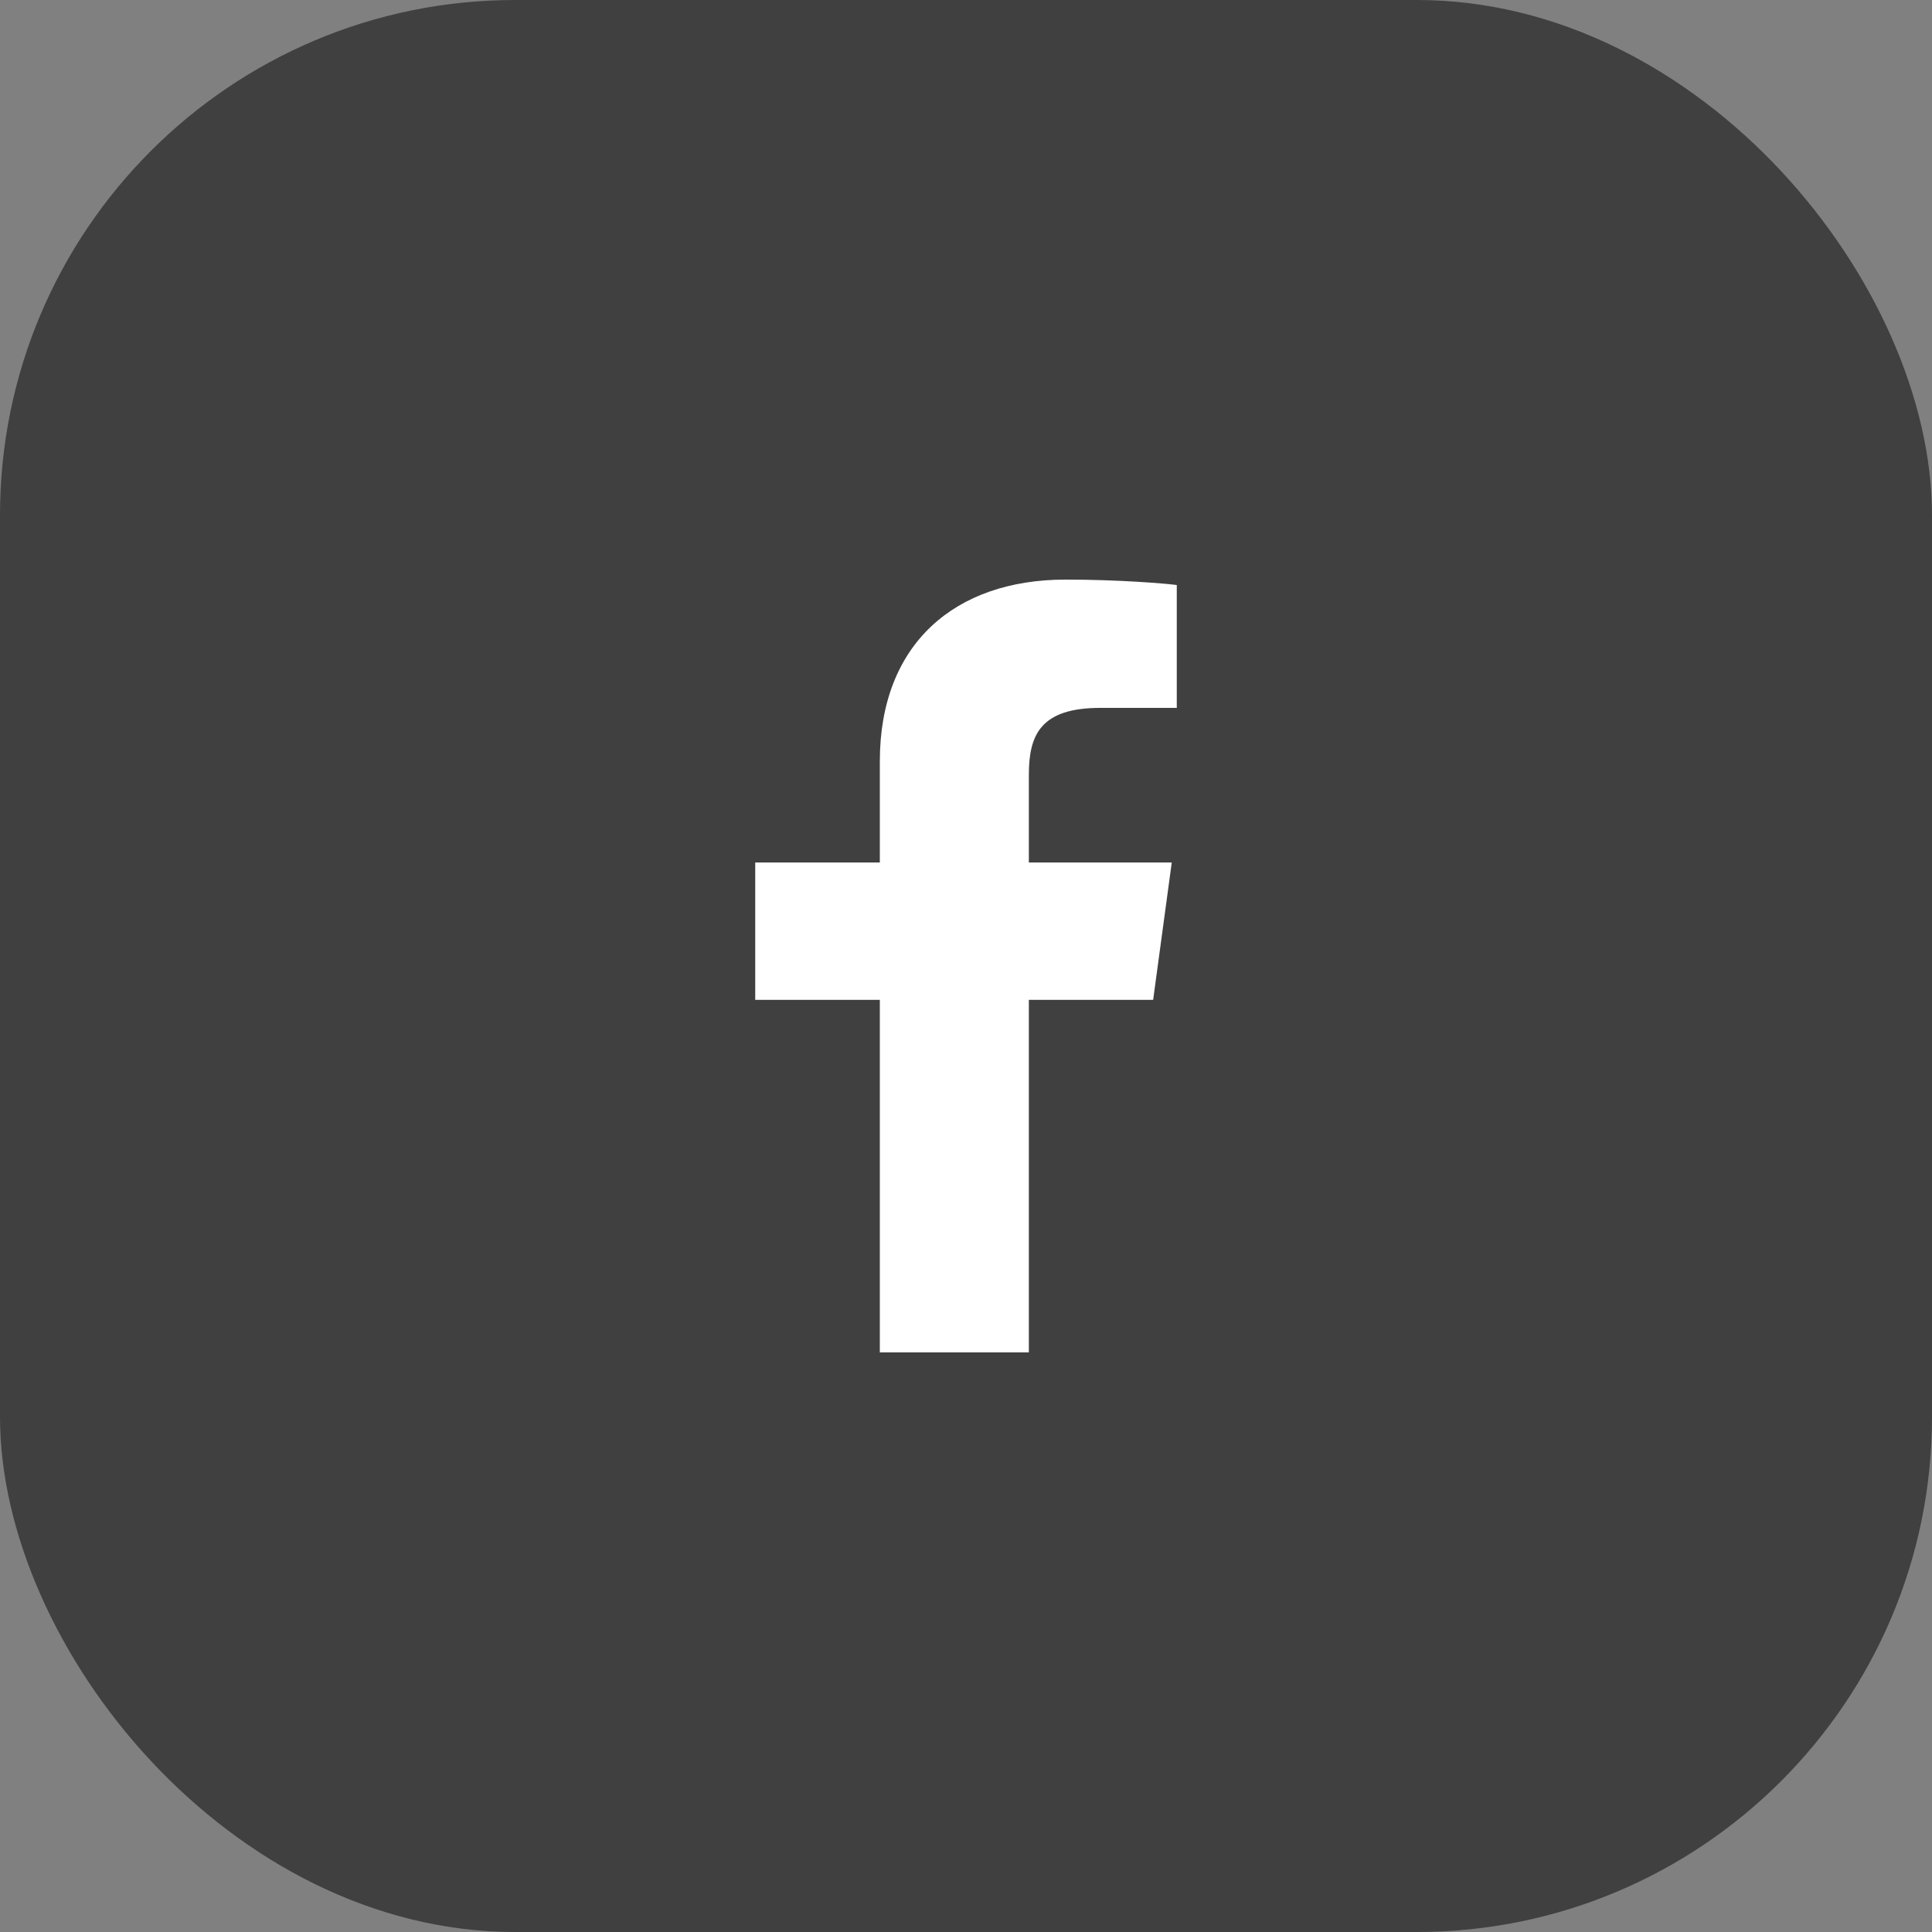
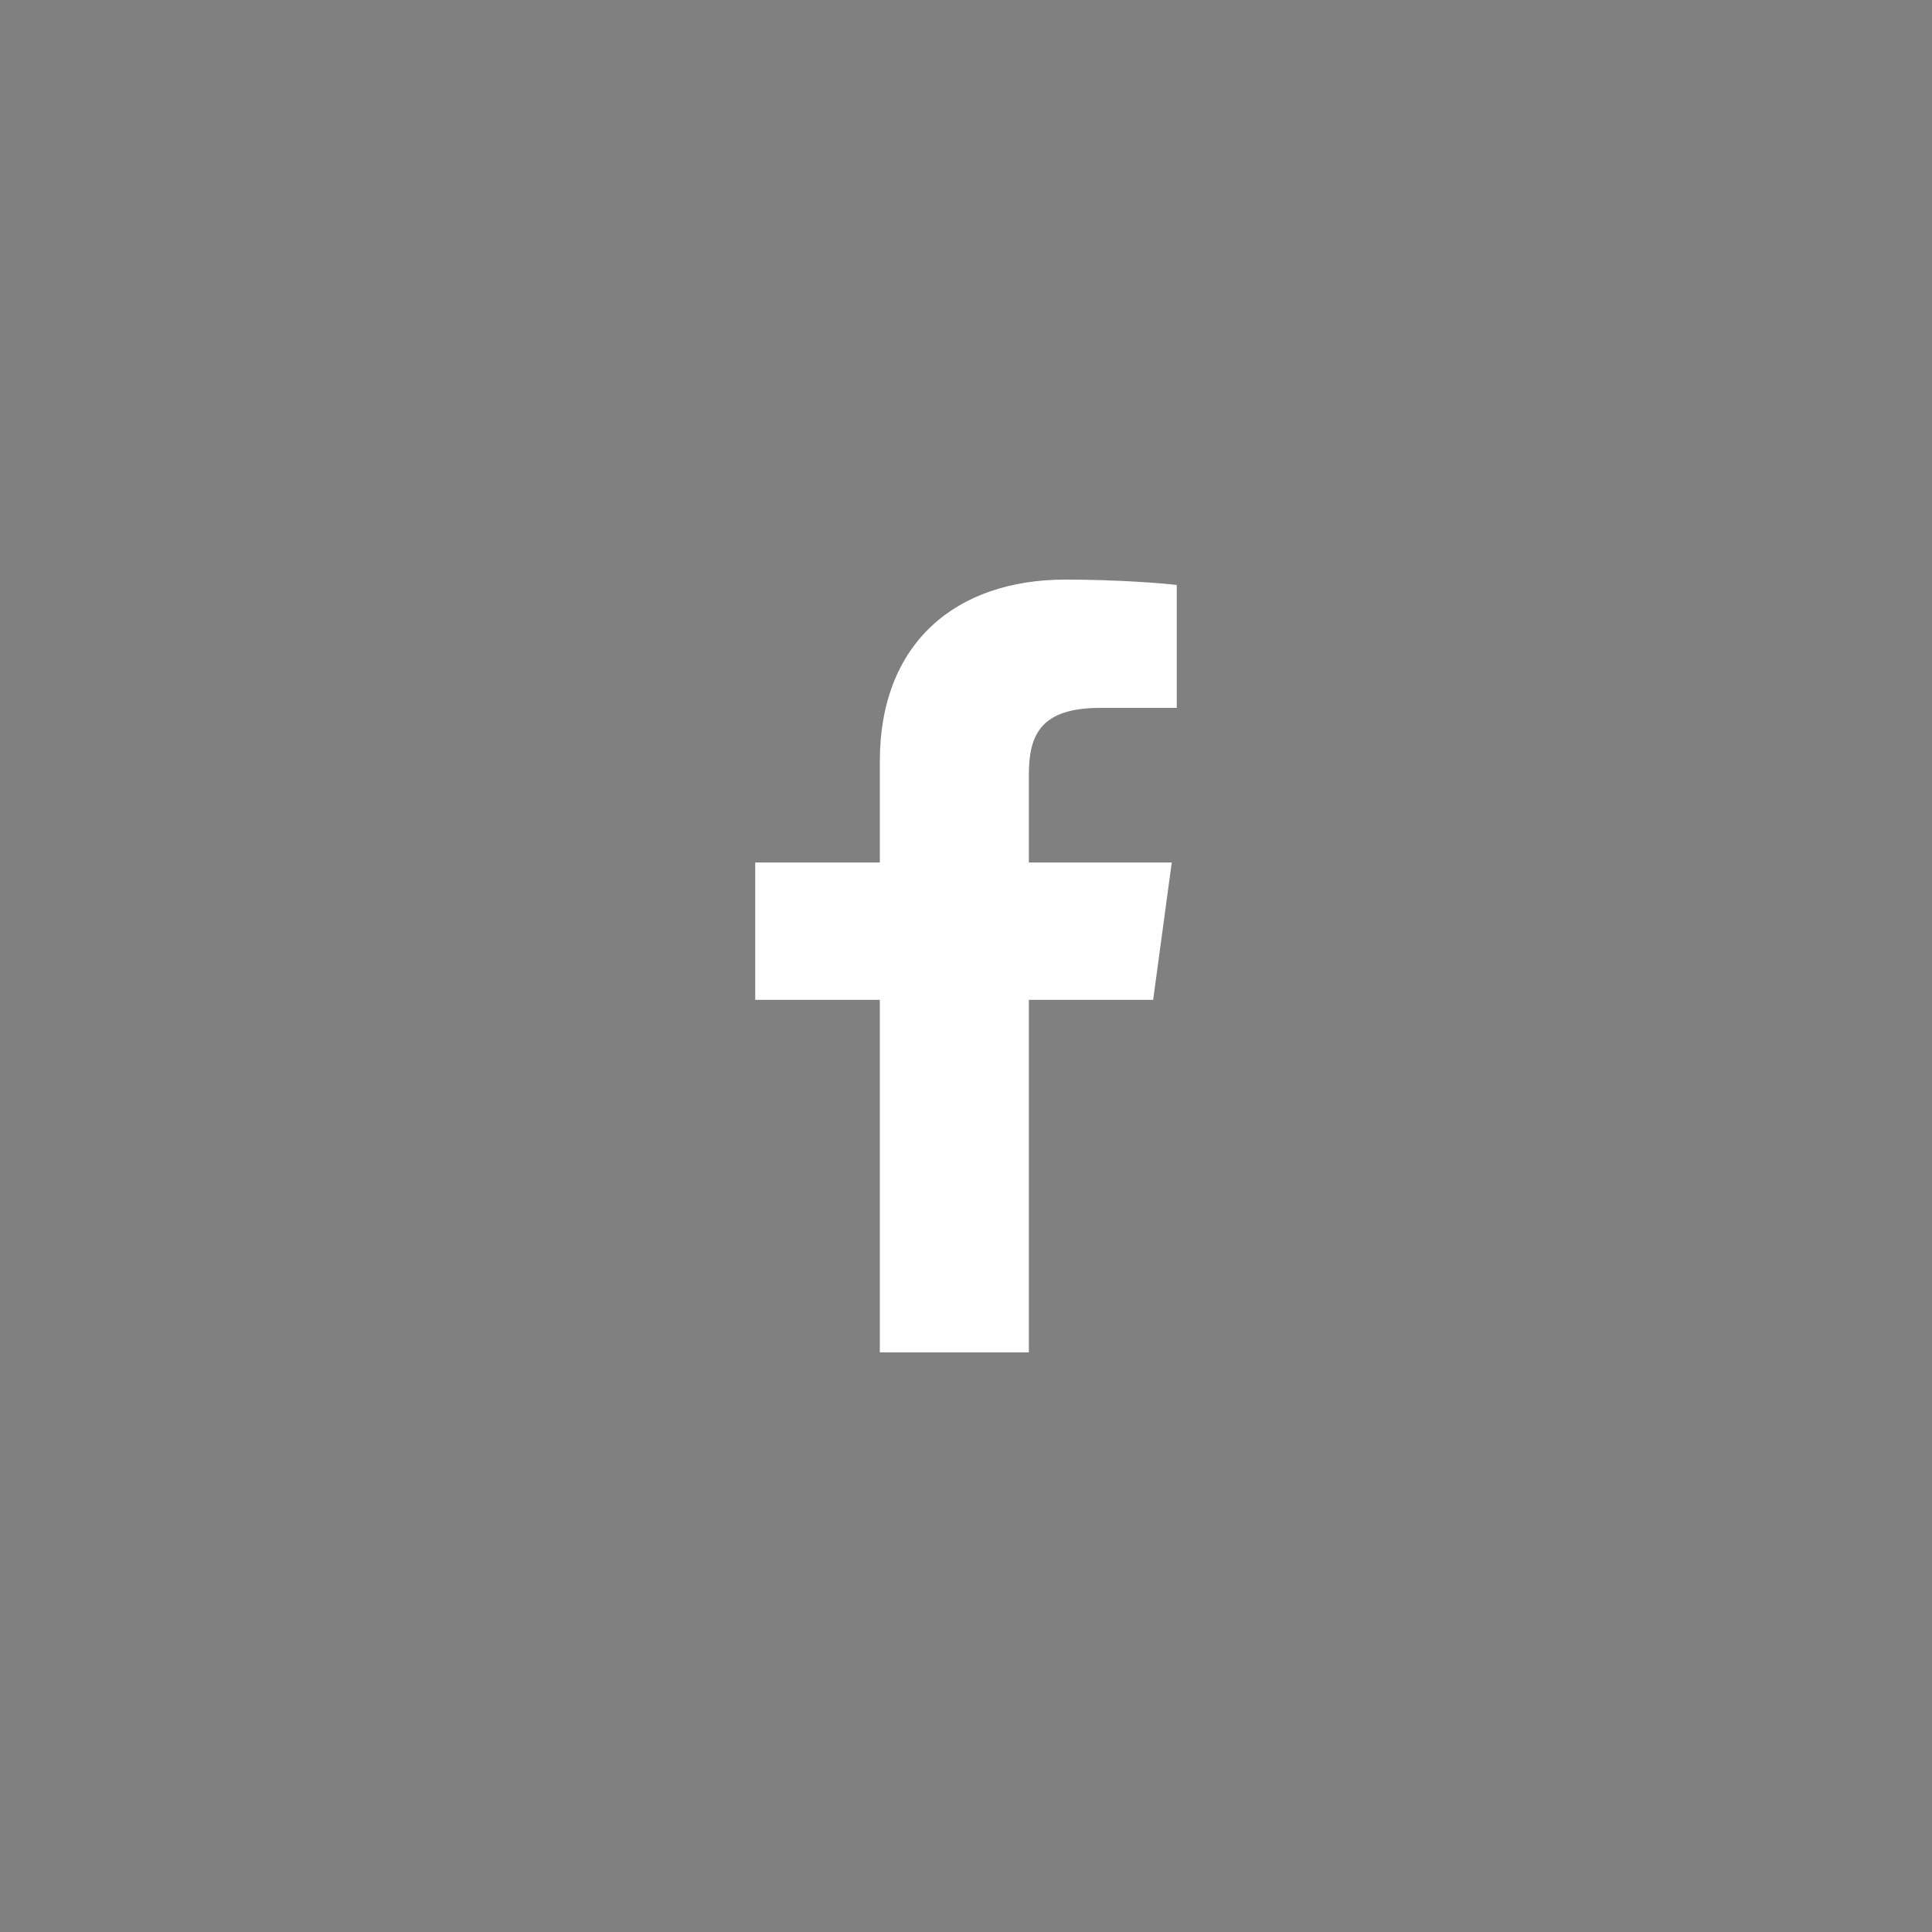
<svg xmlns="http://www.w3.org/2000/svg" width="30" height="30" viewBox="0 0 30 30" fill="none">
  <rect x="0" y="0" width="30" height="30" fill="#808080" stroke="none" />
-   <rect width="30" height="30" rx="8" fill="black" fill-opacity="0.5" />
-   <path d="M15.976 21V15.526H17.906L18.195 13.393H15.976V12.031C15.976 11.413 16.156 10.992 17.086 10.992L18.273 10.992V9.084C18.067 9.058 17.363 9 16.544 9C14.833 9 13.662 9.994 13.662 11.82V13.393H11.727V15.526H13.662V21H15.976V21Z" fill="white" />
+   <path d="M15.976 21V15.526H17.906L18.195 13.393H15.976V12.031C15.976 11.413 16.156 10.992 17.086 10.992L18.273 10.992V9.084C18.067 9.058 17.363 9 16.544 9C14.833 9 13.662 9.994 13.662 11.82V13.393H11.727V15.526H13.662V21H15.976V21" fill="white" />
</svg>